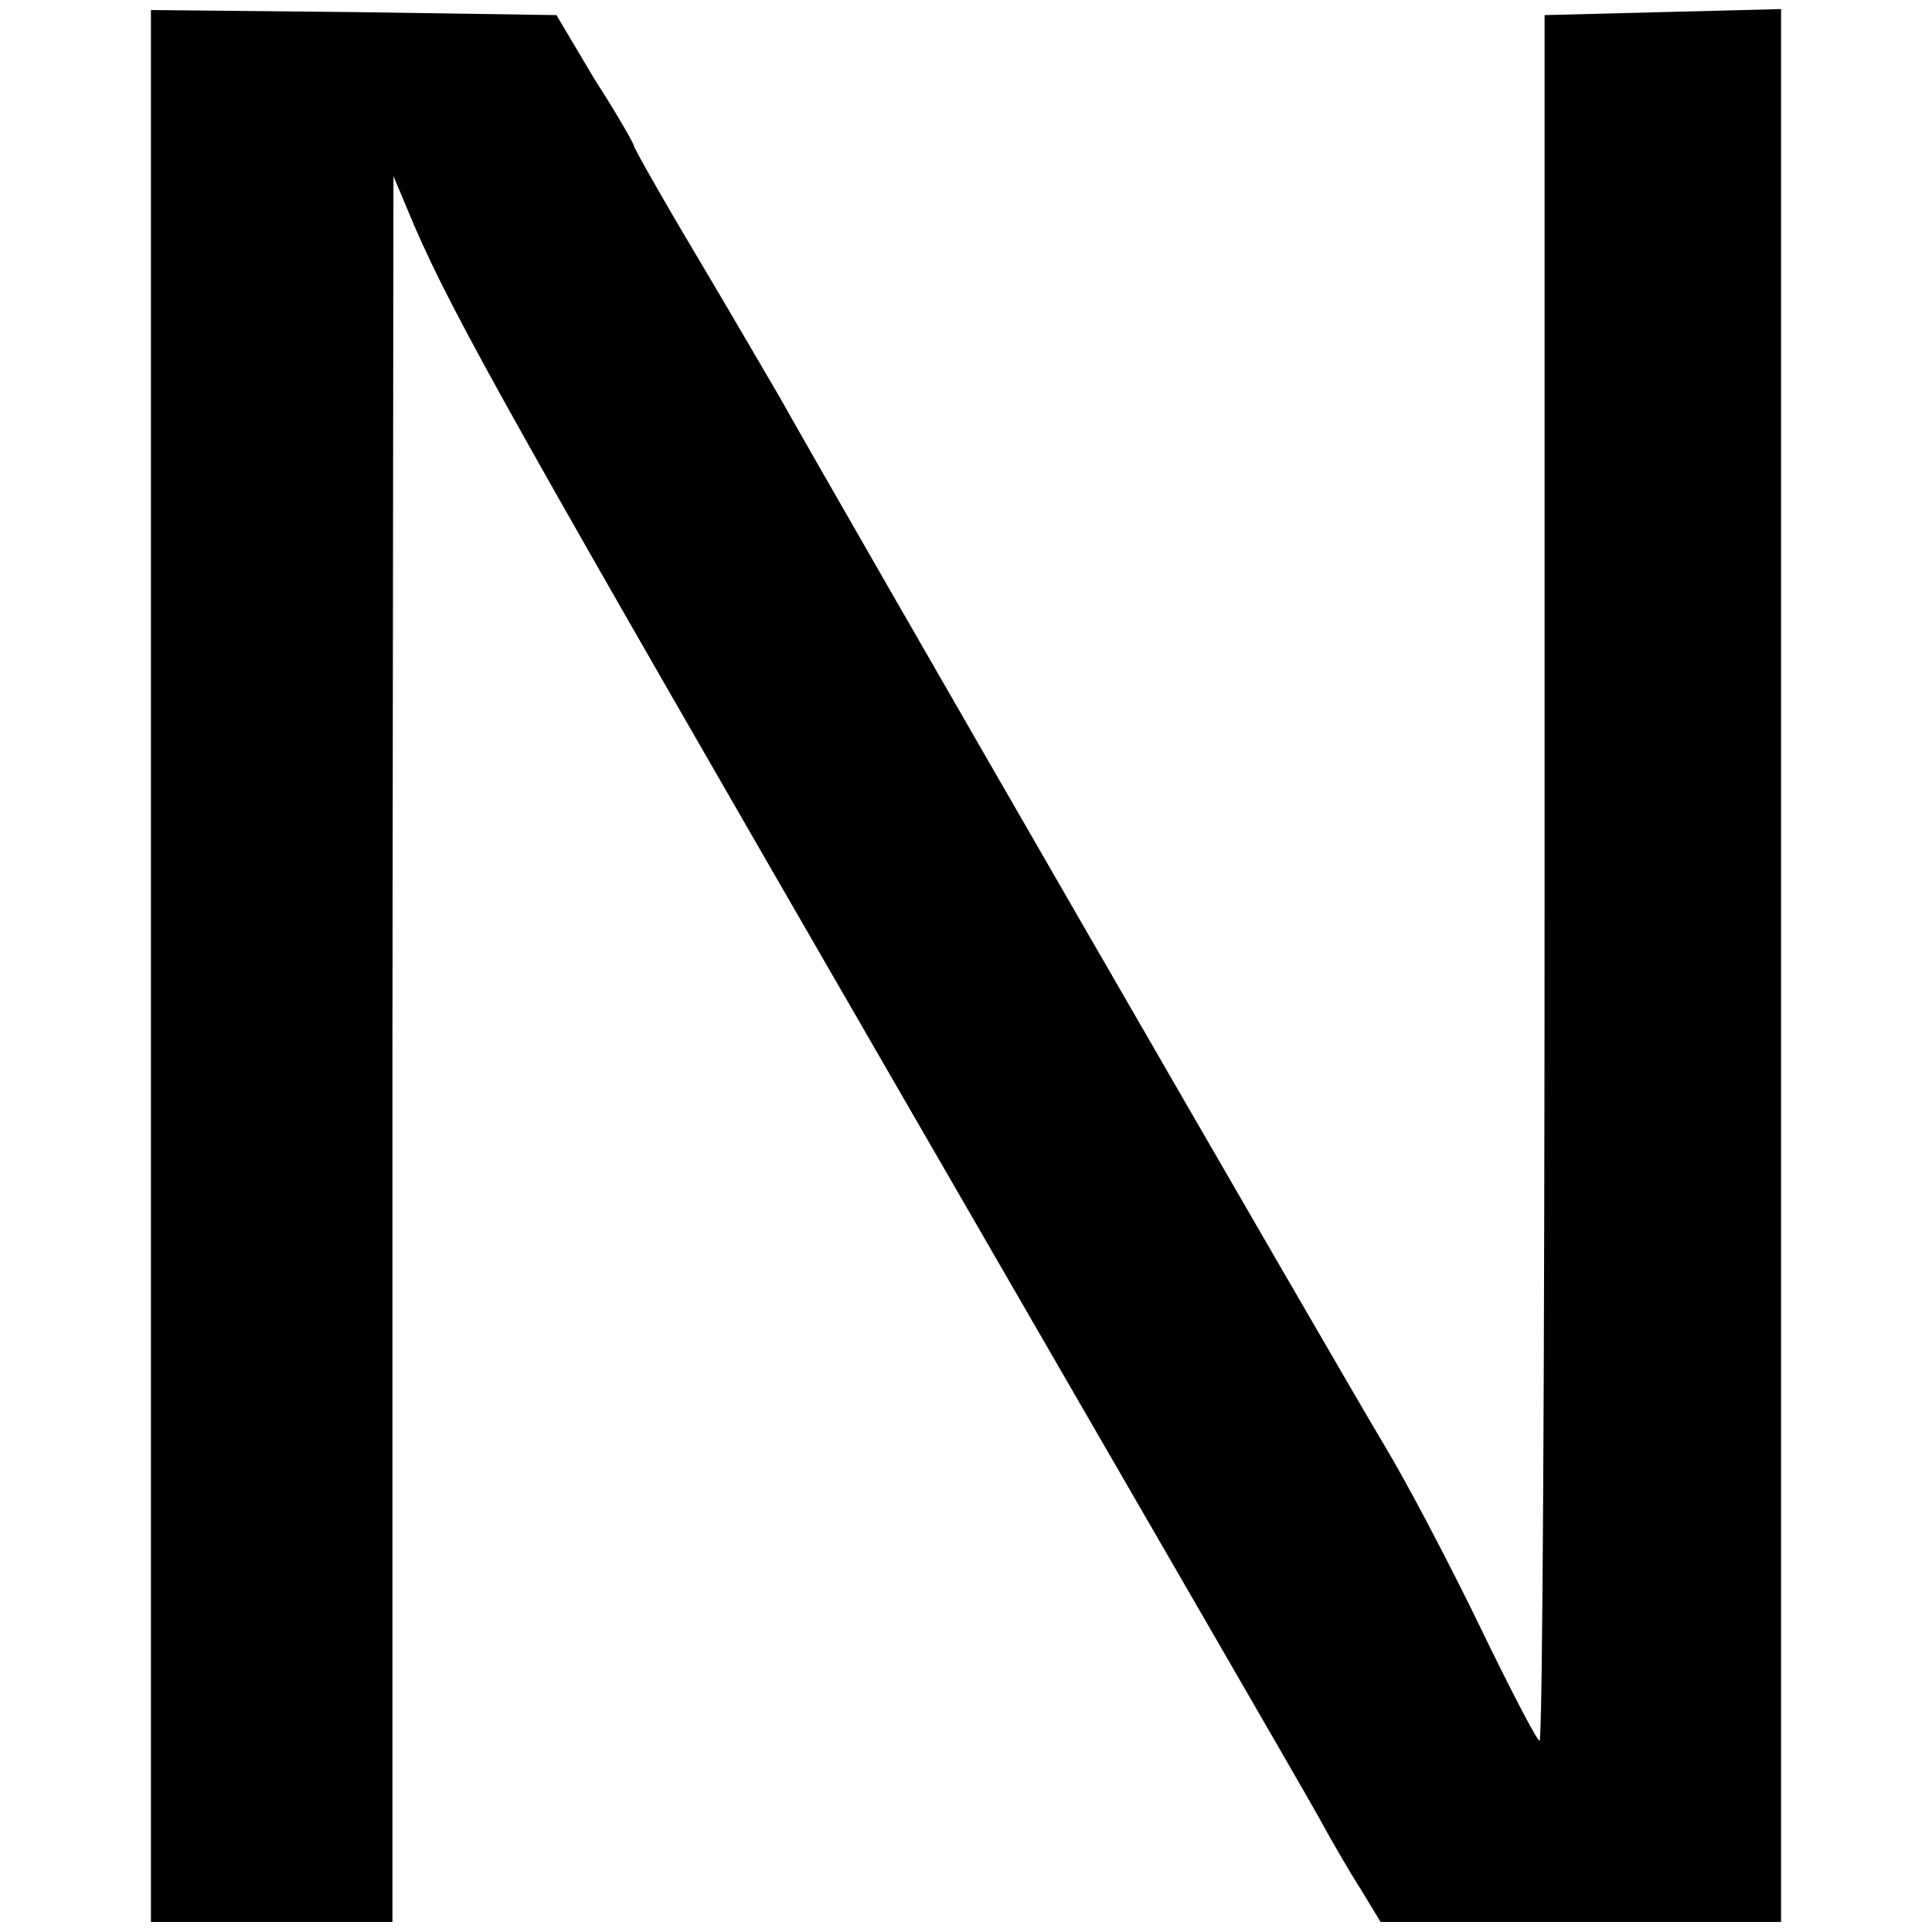
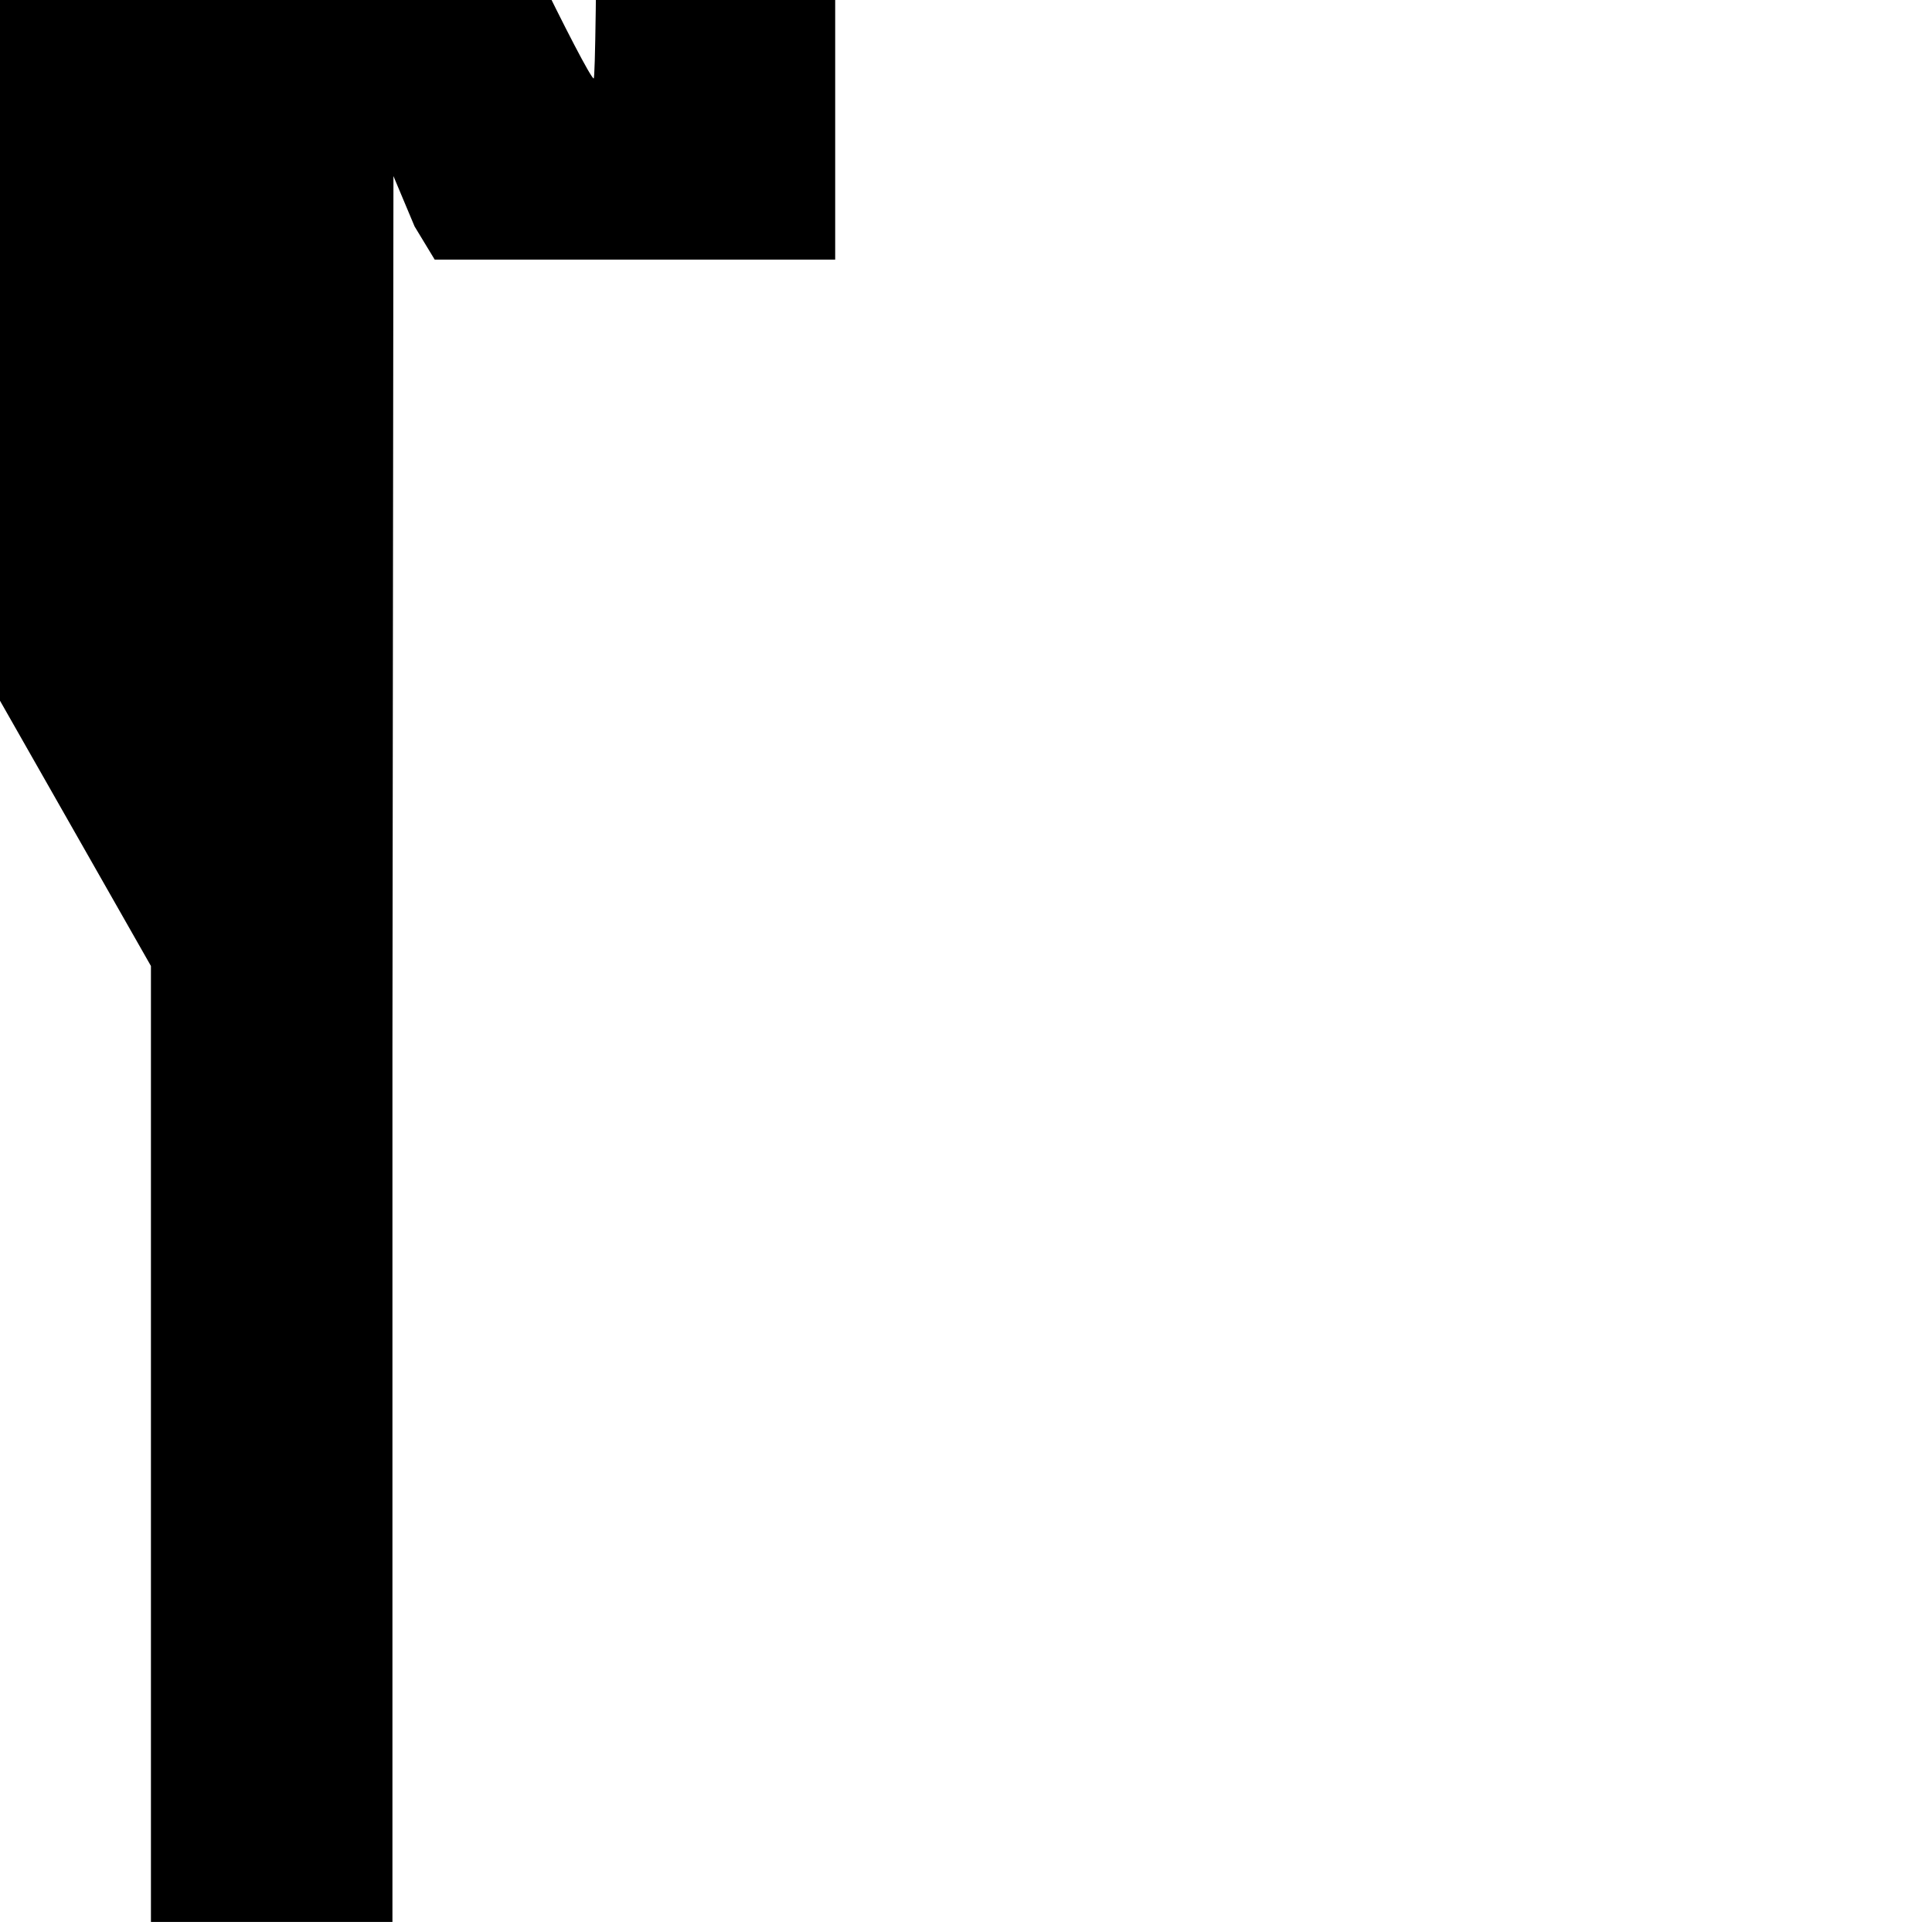
<svg xmlns="http://www.w3.org/2000/svg" version="1.0" width="192pt" height="192pt" viewBox="0 0 192 192" preserveAspectRatio="xMidYMid meet">
  <g transform="translate(0,192) scale(0.1,-0.1)" fill="#000000" stroke="none">
-     <path d="M150 960 l0 -950 120 0 120 0 0 868 1 867 21 -50 c41 -94 101 -200 488 -870 213 -369 398 -688 410 -710 12 -22 31 -55 42 -72 l20 -33 199 0 199 0 0 950 0 951 -117 -3 -118 -3 0 -858 c0 -471 -2 -857 -5 -857 -3 1 -29 51 -59 113 -30 62 -73 144 -96 182 -41 68 -555 959 -600 1040 -13 22 -50 86 -84 143 -34 57 -61 105 -61 107 0 2 -17 32 -39 66 l-38 64 -202 3 -201 2 0 -950z" />
+     <path d="M150 960 l0 -950 120 0 120 0 0 868 1 867 21 -50 l20 -33 199 0 199 0 0 950 0 951 -117 -3 -118 -3 0 -858 c0 -471 -2 -857 -5 -857 -3 1 -29 51 -59 113 -30 62 -73 144 -96 182 -41 68 -555 959 -600 1040 -13 22 -50 86 -84 143 -34 57 -61 105 -61 107 0 2 -17 32 -39 66 l-38 64 -202 3 -201 2 0 -950z" />
  </g>
</svg>